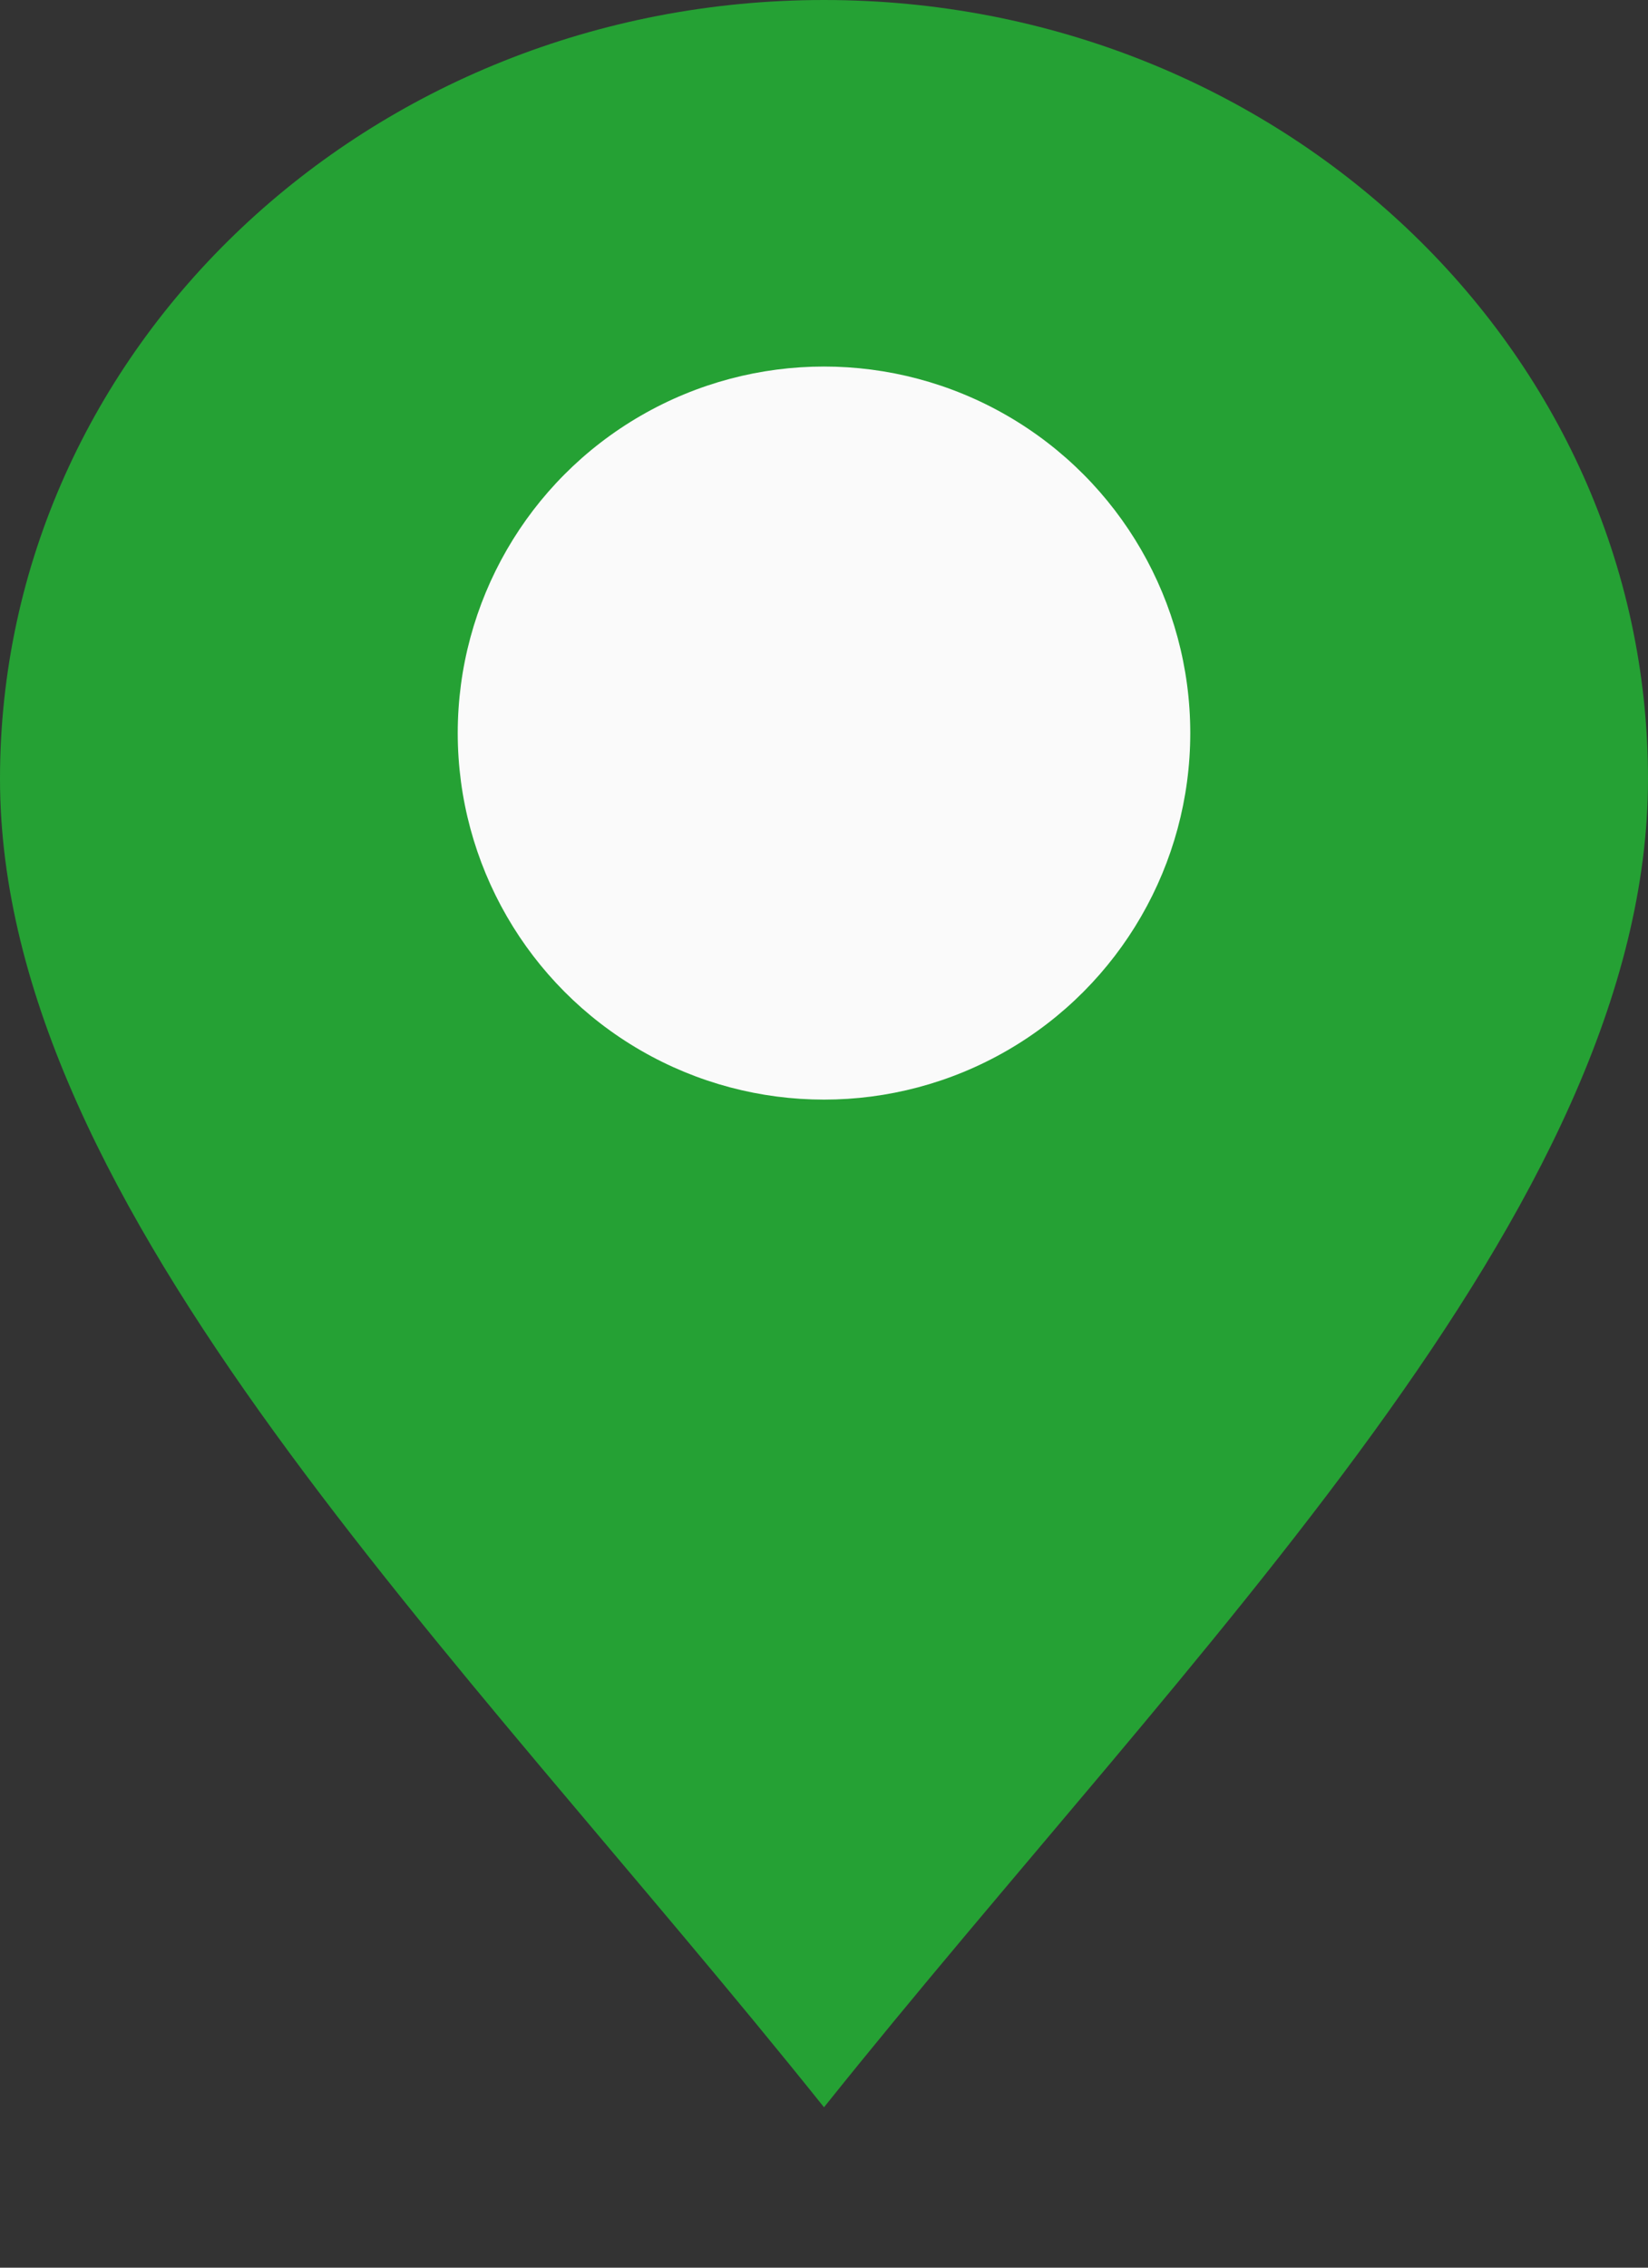
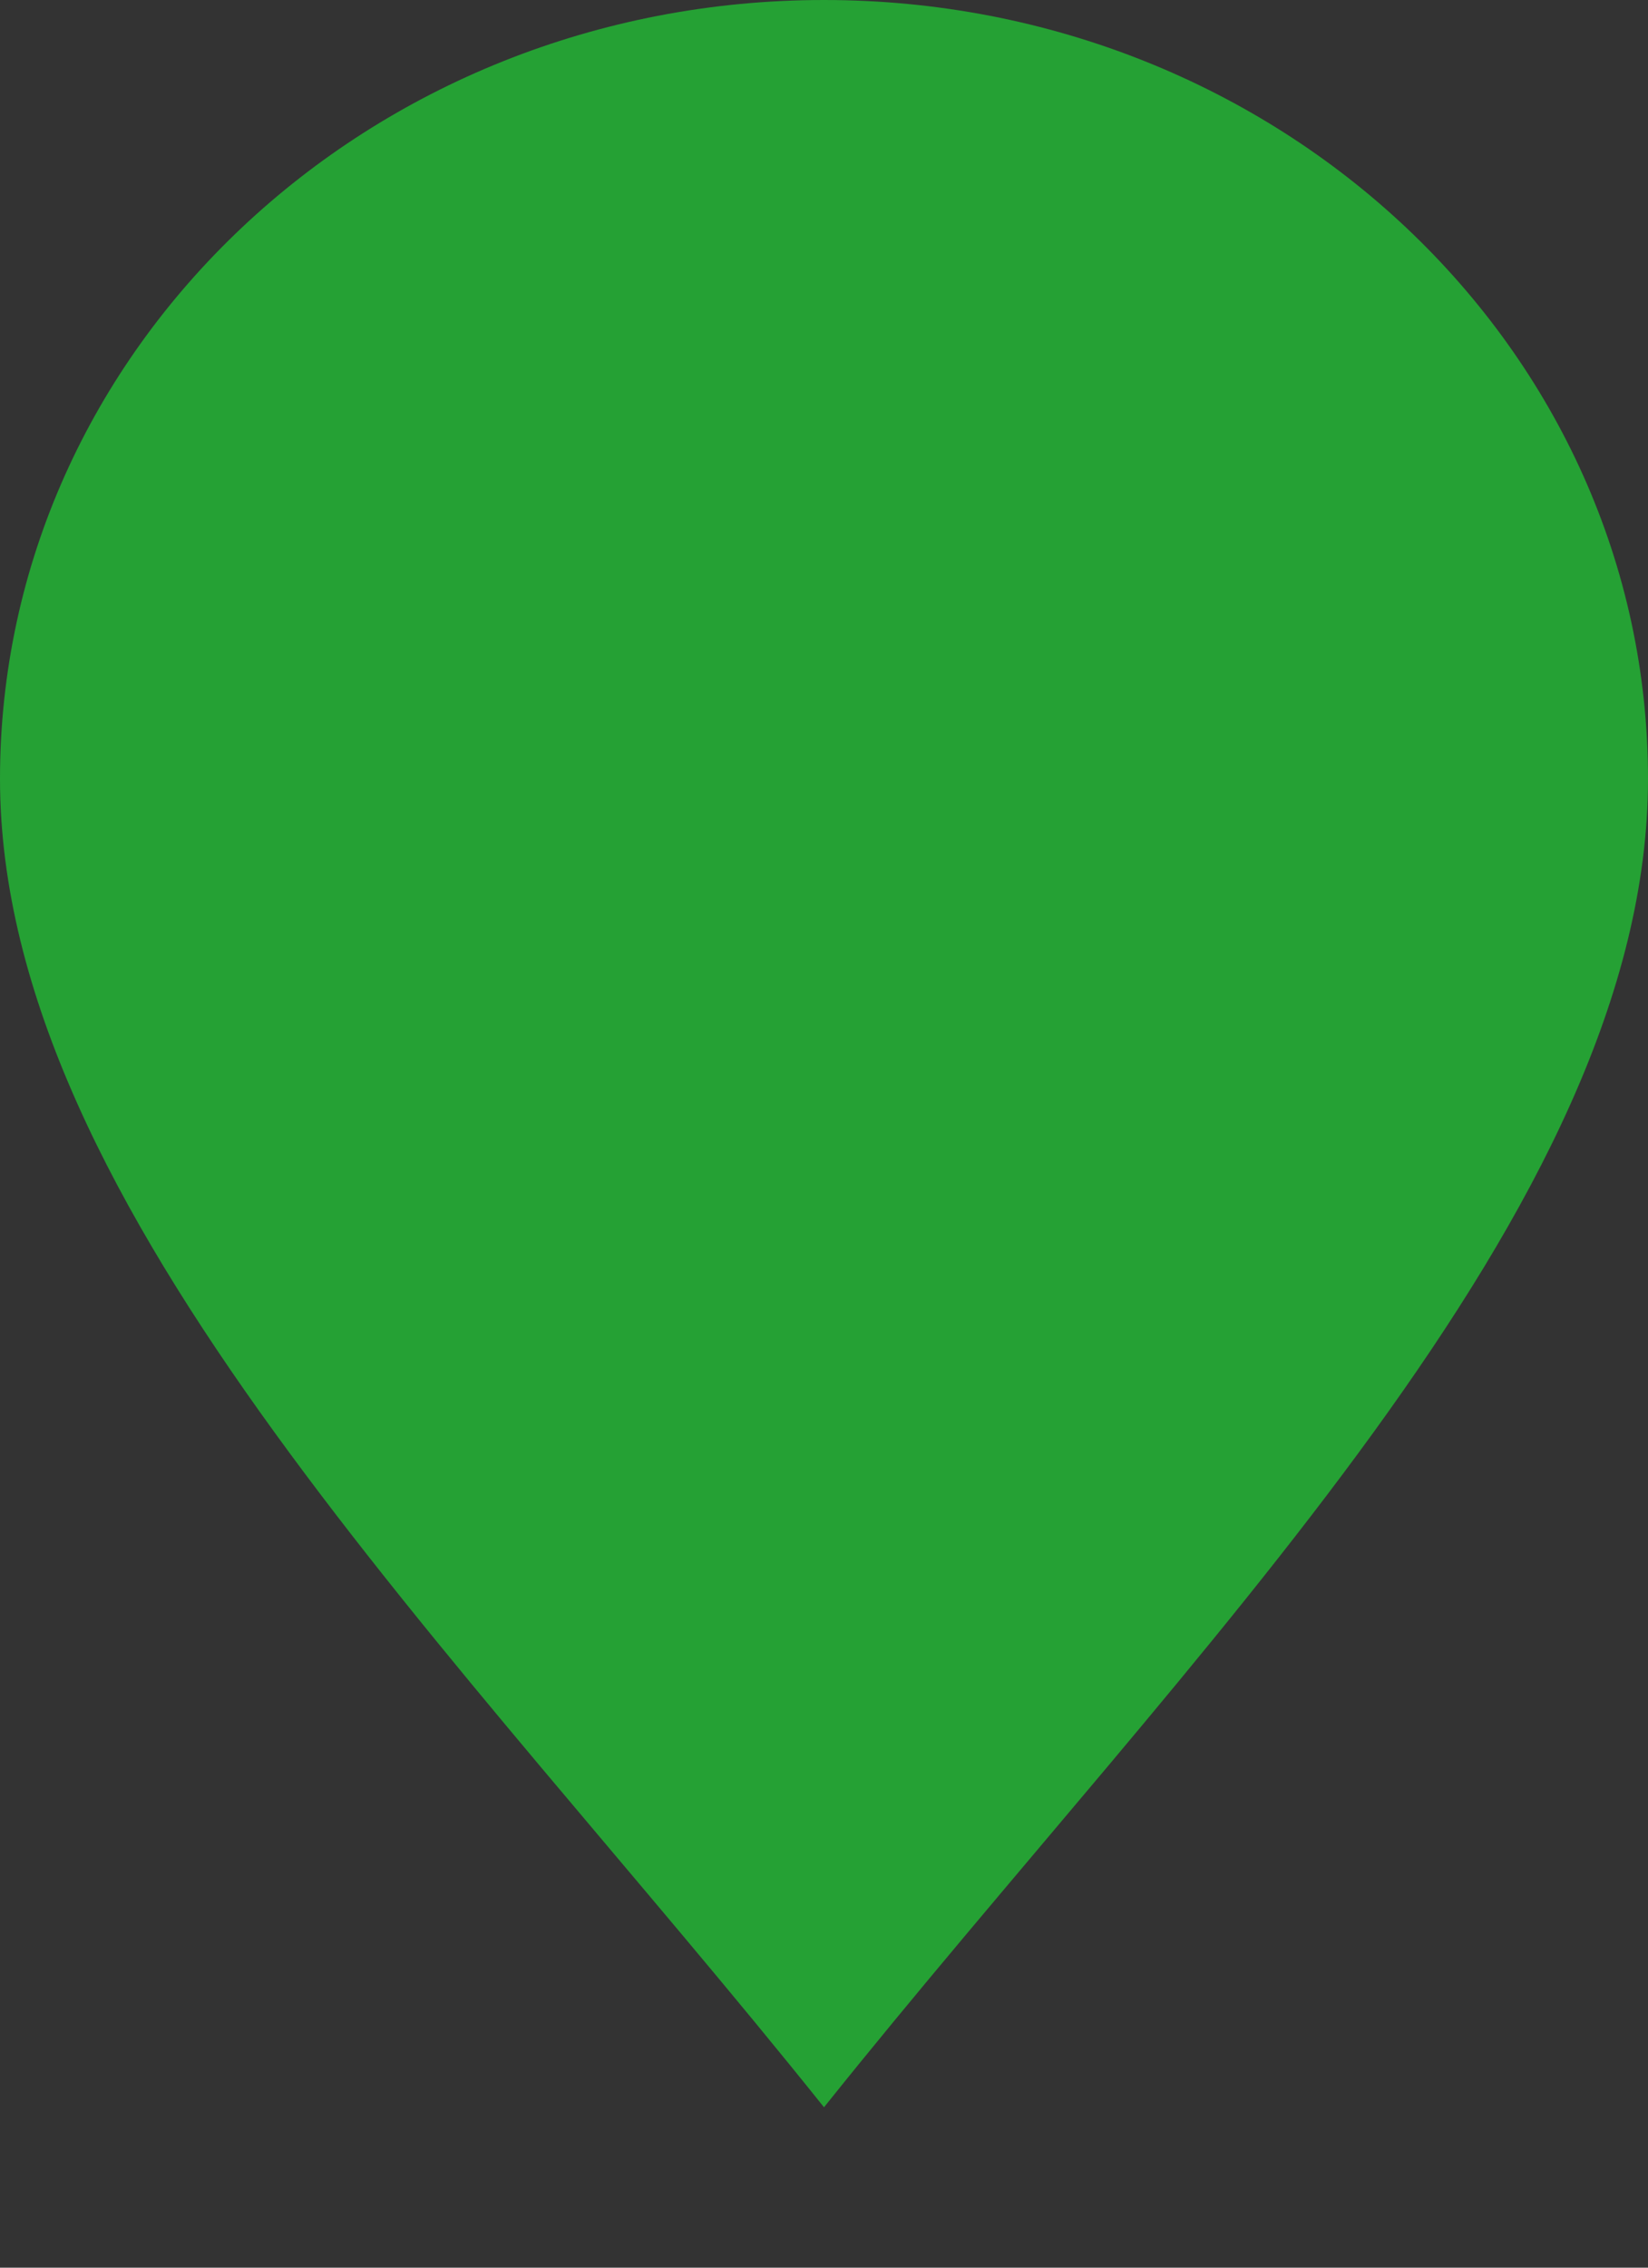
<svg xmlns="http://www.w3.org/2000/svg" width="8" height="11" viewBox="0 0 8 11" fill="none">
  <rect x="0" y="0" width="8" height="11" fill="#333333" stroke="none" />
  <path d="M8 3.778C8 5.864 5.778 8 4 10.222C2.222 8 0 5.864 0 3.778C0 1.691 1.791 0 4 0C6.209 0 8 1.691 8 3.778Z" fill="#25A134" />
-   <ellipse cx="4" cy="3.556" rx="1.778" ry="1.778" fill="#FAFAFA" />
</svg>